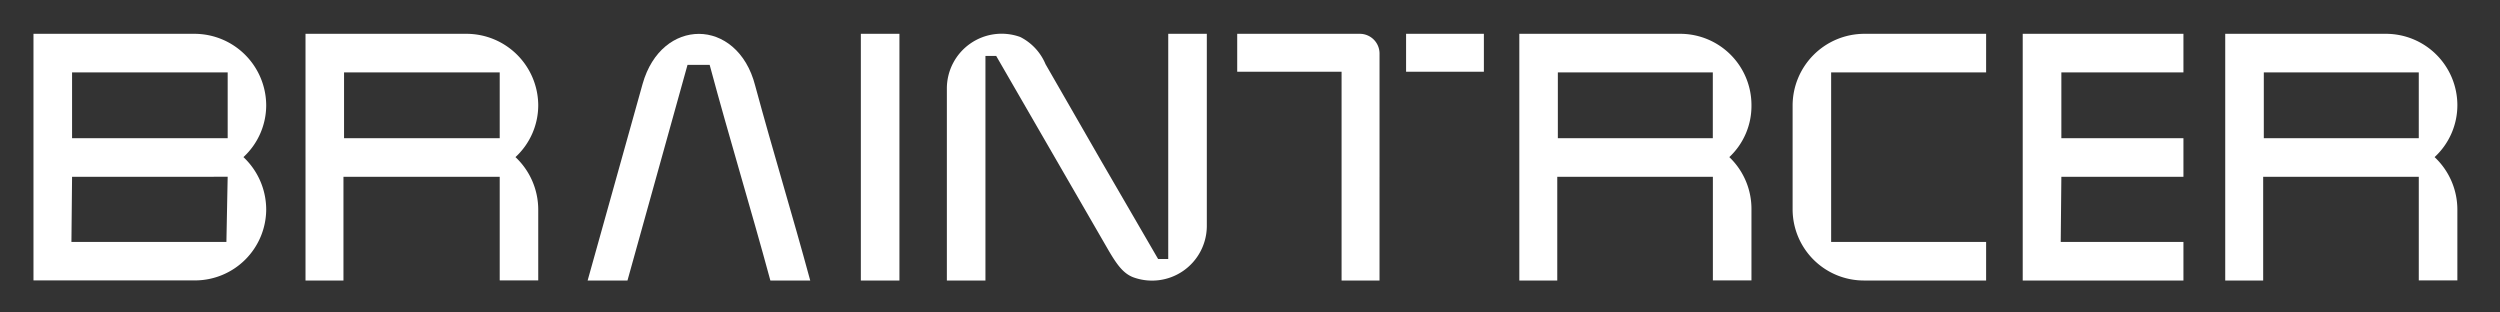
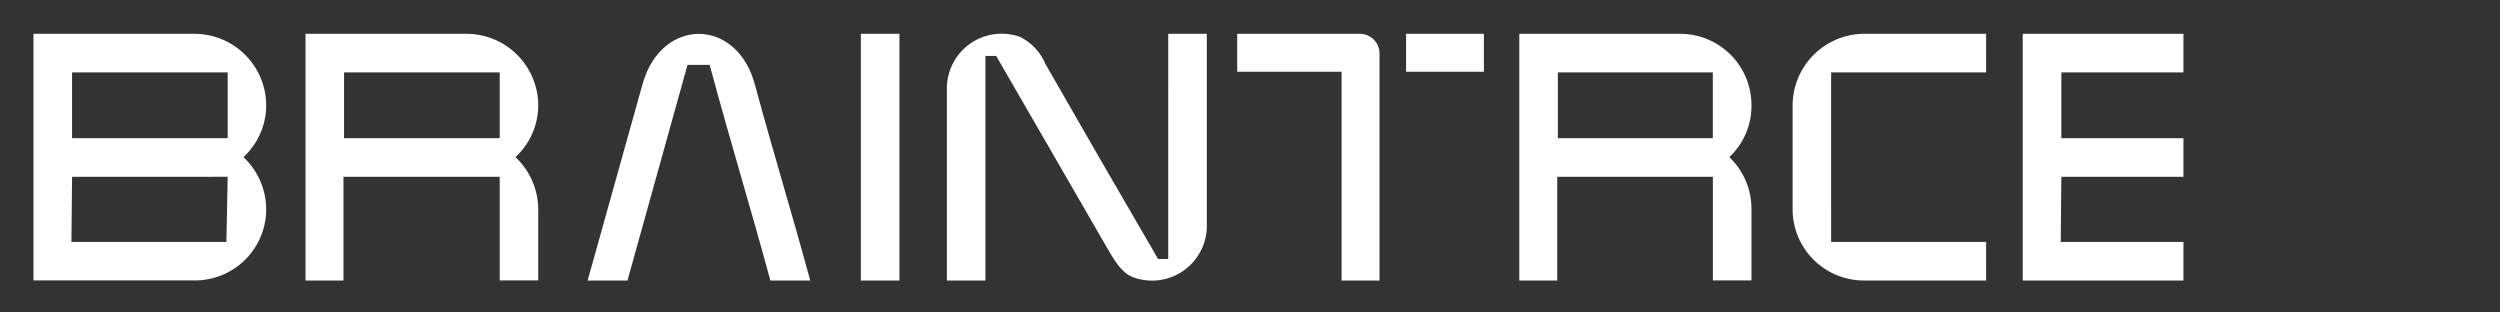
<svg xmlns="http://www.w3.org/2000/svg" width="224" height="28" viewBox="0 0 224 28">
  <rect x="0" y="0" width="224" height="28" fill="#333333" stroke="none" />
  <defs>
    <style>
      .cls-1, .cls-4 {
        fill: #fff;
      }

      .cls-2 {
        clip-path: url(#clip-path);
      }

      .cls-3 {
        clip-path: url(#clip-path-2);
      }

      .cls-4 {
        fill-rule: evenodd;
      }
    </style>
    <clipPath id="clip-path">
      <rect id="사각형_121368" data-name="사각형 121368" class="cls-1" width="224" height="28" transform="translate(-10149 -1464)" />
    </clipPath>
    <clipPath id="clip-path-2">
      <rect id="사각형_121367" data-name="사각형 121367" class="cls-1" width="217.18" height="22.164" />
    </clipPath>
  </defs>
  <g id="마스크_그룹_139586" data-name="마스크 그룹 139586" class="cls-2" transform="translate(10149 1464)">
    <g id="그룹_147061" data-name="그룹 147061" transform="translate(-10146 -1461)">
      <g id="그룹_147058" data-name="그룹 147058" class="cls-3">
        <path id="패스_157591" data-name="패스 157591" class="cls-4" d="M14.452,13.127H3.457L3.4,18.964H17.286l.113-5.838ZM3.457,9.669H17.4V3.775H3.457Zm0-9.351H14.452a6.434,6.434,0,0,1,6.4,6.4,6.332,6.332,0,0,1-2.04,4.647,6.459,6.459,0,0,1,2.04,4.7,6.386,6.386,0,0,1-6.4,6.348H0V.318Z" transform="translate(0 -0.288)" />
        <path id="패스_157592" data-name="패스 157592" class="cls-4" d="M270.648,13.127H259.6v9.295h-3.4V.318h14.452a6.434,6.434,0,0,1,6.4,6.4,6.332,6.332,0,0,1-2.04,4.647,6.459,6.459,0,0,1,2.04,4.7v6.348H273.6V13.127ZM259.653,9.669H273.6V3.775H259.653Z" transform="translate(-231.826 -0.288)" />
        <path id="패스_157593" data-name="패스 157593" class="cls-4" d="M782.771,13.127v9.295h-3.457V.318h3.457Z" transform="translate(-705.182 -0.288)" />
-         <path id="패스_157594" data-name="패스 157594" class="cls-4" d="M864.764,2.014H863.8v20.12h-3.457V4.9A4.907,4.907,0,0,1,866.917.314a4.8,4.8,0,0,1,2.267,2.437l4.987,8.671,5.1,8.785h.907V.03h3.457V17.26a4.907,4.907,0,0,1-6.574,4.591c-.907-.34-1.474-1.133-2.21-2.38l-5.044-8.728Z" transform="translate(-778.504 0)" />
+         <path id="패스_157594" data-name="패스 157594" class="cls-4" d="M864.764,2.014H863.8v20.12h-3.457V4.9A4.907,4.907,0,0,1,866.917.314a4.8,4.8,0,0,1,2.267,2.437l4.987,8.671,5.1,8.785h.907V.03h3.457V17.26a4.907,4.907,0,0,1-6.574,4.591c-.907-.34-1.474-1.133-2.21-2.38Z" transform="translate(-778.504 0)" />
        <path id="패스_157595" data-name="패스 157595" class="cls-4" d="M532.864,3.1h-1.984L525.5,22.421h-3.57L526.857,4.8c.85-3,2.947-4.477,5.044-4.477s4.251,1.53,5.044,4.647c1.643,6.064,3.287,11.392,4.931,17.456h-3.571c-1.814-6.688-3.627-12.582-5.441-19.326" transform="translate(-472.278 -0.288)" />
        <path id="패스_157596" data-name="패스 157596" class="cls-4" d="M1146.57,13.127v9.295h-3.4V3.718h-9.351V.318h10.995a1.766,1.766,0,0,1,1.757,1.757V13.127ZM1148.95.318h6.971v3.4h-6.971Z" transform="translate(-1025.965 -0.288)" />
        <path id="패스_157597" data-name="패스 157597" class="cls-4" d="M1414,13.127h-11.052v9.295h-3.4V.318H1414a6.386,6.386,0,0,1,6.348,6.4,6.283,6.283,0,0,1-1.984,4.647,6.41,6.41,0,0,1,1.984,4.7v6.348h-3.457V13.127ZM1403,9.669h13.885V3.775H1403Z" transform="translate(-1266.417 -0.288)" />
        <path id="패스_157598" data-name="패스 157598" class="cls-4" d="M1663.339,22.421h10.938V18.964h-13.886V3.775h13.886V.318h-10.938a6.434,6.434,0,0,0-6.4,6.4v9.351A6.386,6.386,0,0,0,1663.339,22.421Z" transform="translate(-1499.321 -0.288)" />
        <path id="패스_157599" data-name="패스 157599" class="cls-4" d="M1888.2,13.127h-10.938l-.057,5.838H1888.2v3.457h-14.4V.318h14.4V3.775h-10.938V9.669H1888.2Z" transform="translate(-1695.564 -0.288)" />
-         <path id="패스_157600" data-name="패스 157600" class="cls-4" d="M2078.861,13.127h-10.995v9.295h-3.4V.318h14.4a6.4,6.4,0,0,1,6.4,6.4,6.331,6.331,0,0,1-2.04,4.647,6.458,6.458,0,0,1,2.04,4.7v6.348h-3.457V13.127Zm-10.938-3.457h13.885V3.775h-13.885Z" transform="translate(-1868.086 -0.288)" />
      </g>
    </g>
  </g>
</svg>